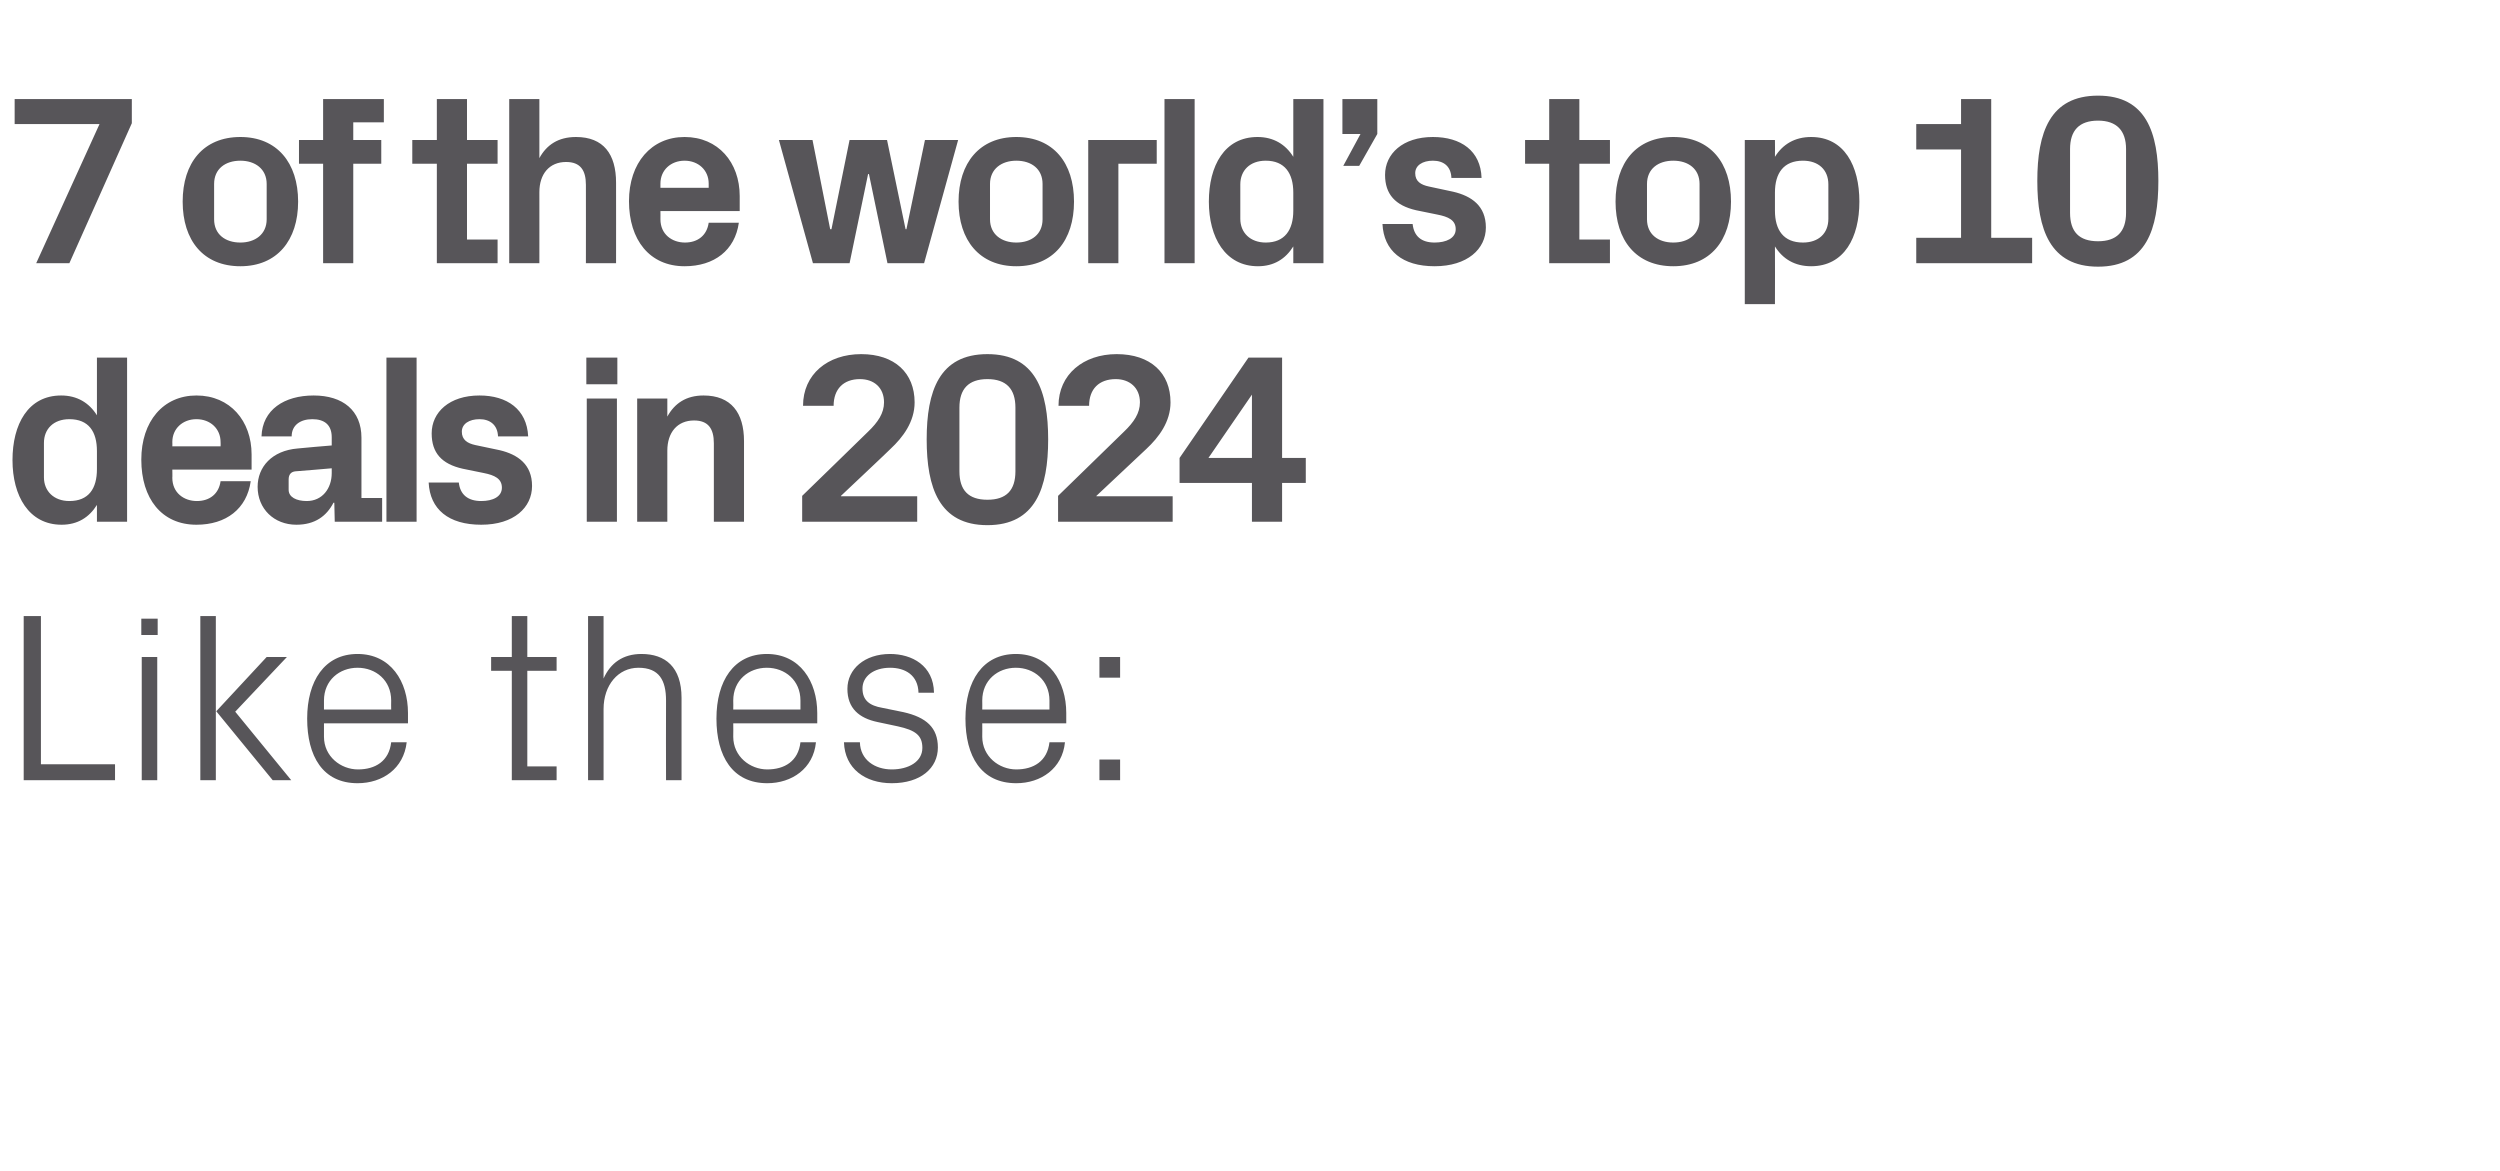
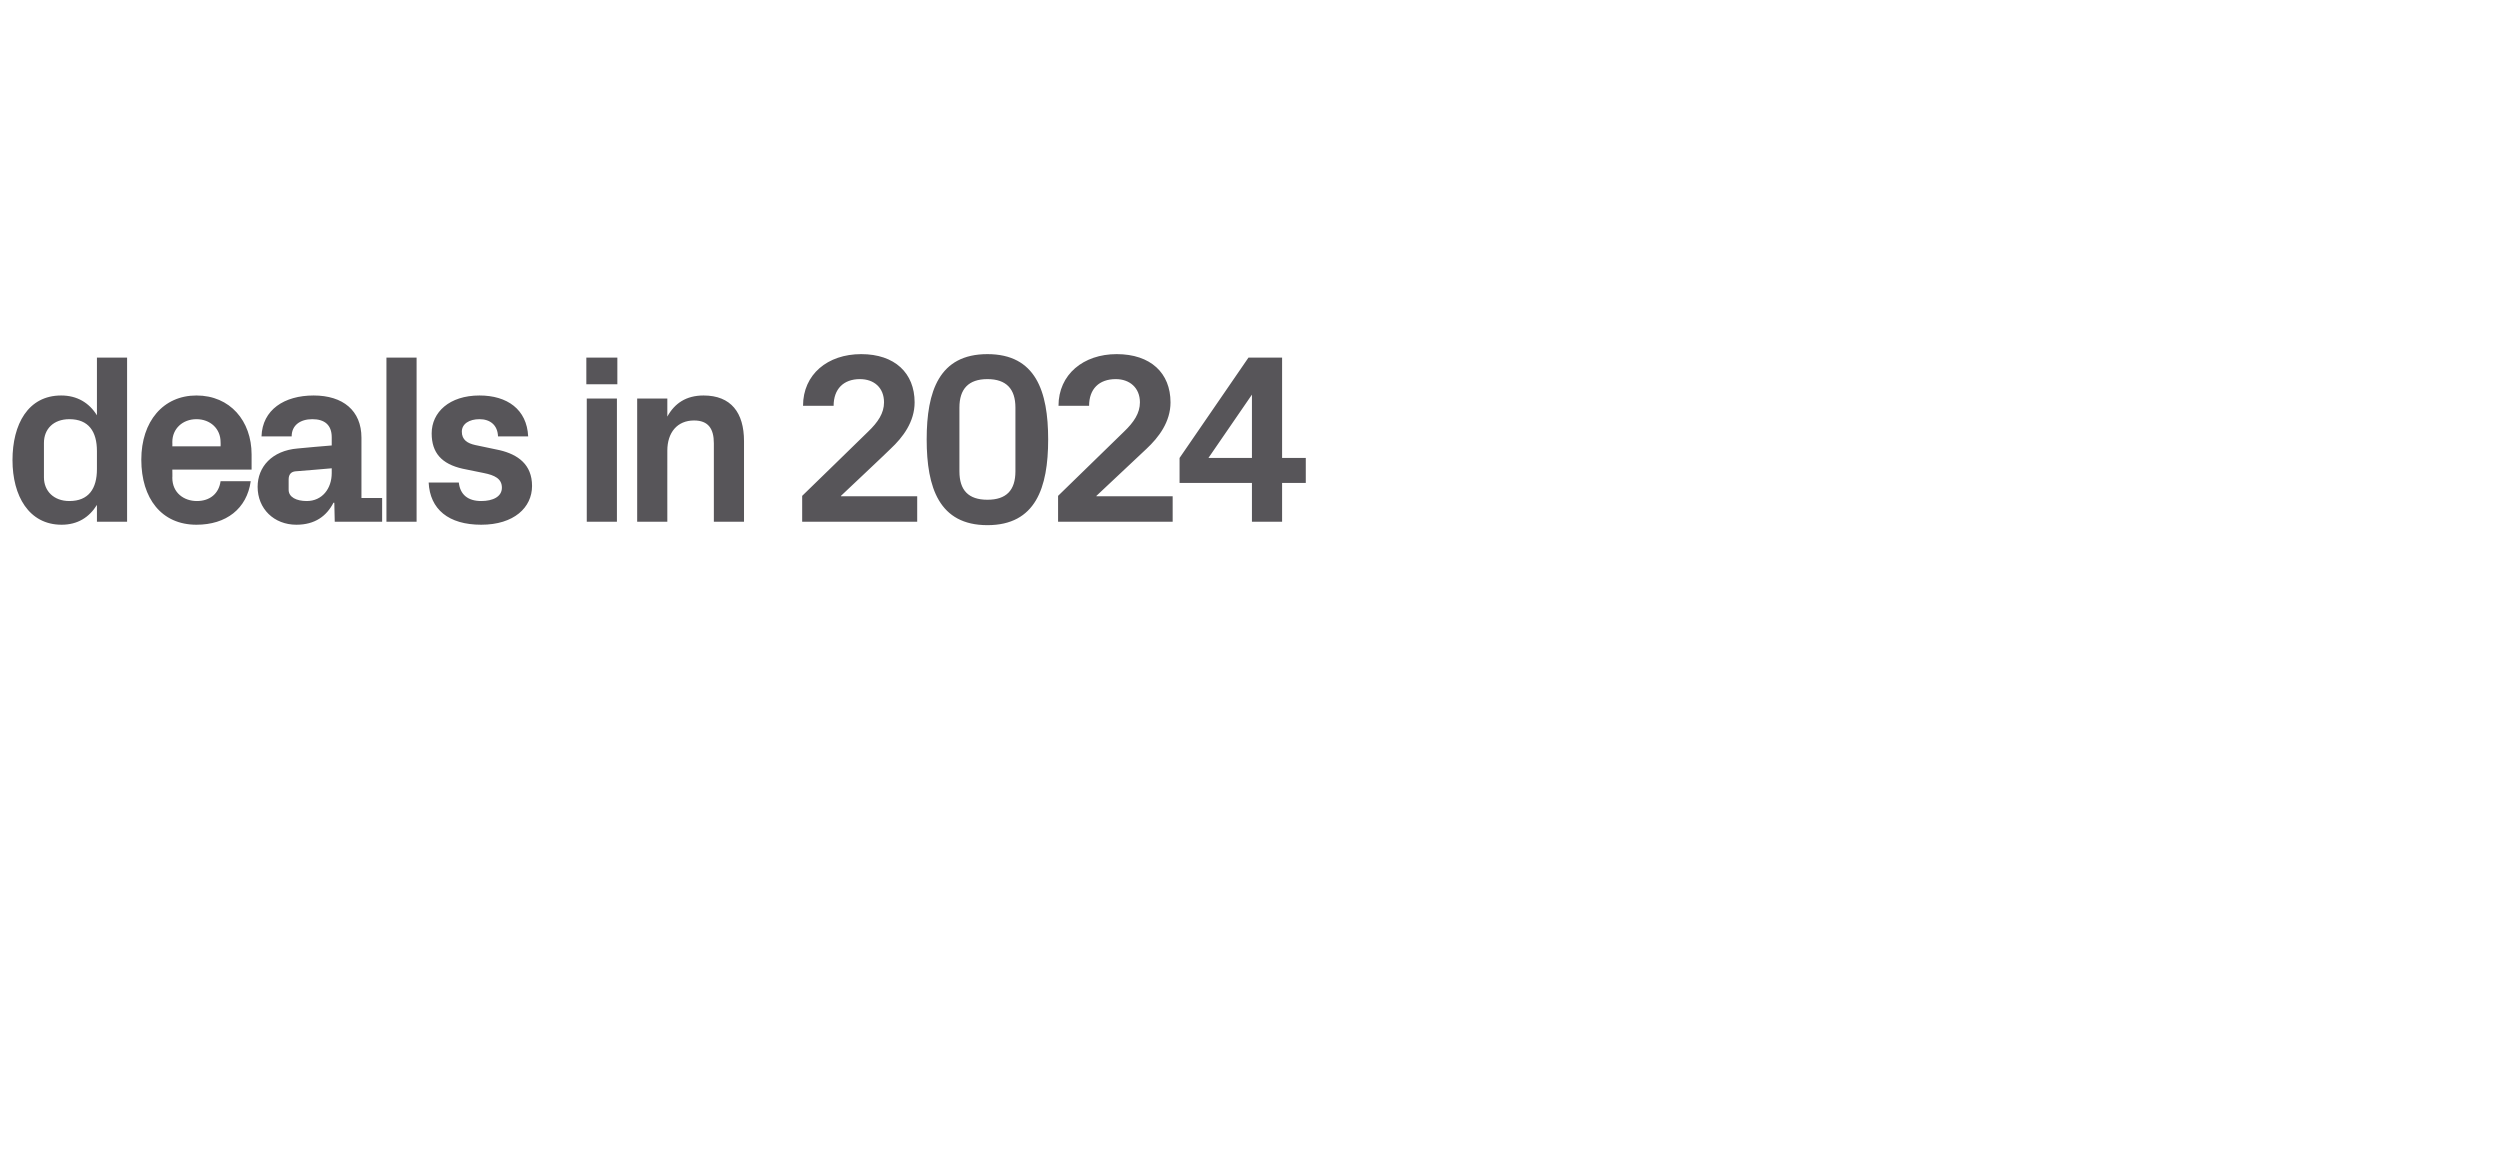
<svg xmlns="http://www.w3.org/2000/svg" version="1.1" width="580.3px" height="271.9px" viewBox="0 -16 580.3 271.9" style="top:-16px">
  <desc>7 of the world’s top 10 deals in 2024 Like these:</desc>
  <defs />
  <g id="Polygon49077">
-     <path d="M 5.5 127 L 9.5 127 L 9.5 161.4 L 26.7 161.4 L 26.7 165.1 L 5.5 165.1 L 5.5 127 Z M 32.9 165.1 L 32.9 136.5 L 36.5 136.5 L 36.5 165.1 L 32.9 165.1 Z M 36.6 131.4 L 32.8 131.4 L 32.8 127.6 L 36.6 127.6 L 36.6 131.4 Z M 50.2 149.1 L 61.9 136.5 L 66.6 136.5 L 54.6 149.2 L 67.6 165.1 L 63.3 165.1 L 50.2 149.1 Z M 50.1 165.1 L 46.5 165.1 L 46.5 127 L 50.1 127 L 50.1 165.1 Z M 90.8 146.6 C 90.8 141.9 87.2 139 83 139 C 78.8 139 75.2 141.9 75.2 146.6 C 75.21 146.6 75.2 148.7 75.2 148.7 L 90.8 148.7 C 90.8 148.7 90.77 146.6 90.8 146.6 Z M 94.4 156.3 C 93.7 162.4 88.8 165.8 83 165.8 C 74.9 165.8 71.3 159.5 71.3 150.8 C 71.3 142.1 75.3 135.8 83 135.8 C 90.7 135.8 94.7 142.2 94.7 149.5 C 94.69 149.51 94.7 151.9 94.7 151.9 L 75.2 151.9 C 75.2 151.9 75.21 155 75.2 155 C 75.2 159.6 79.1 162.6 83.1 162.6 C 87.1 162.6 90.3 160.7 90.8 156.3 C 90.8 156.3 94.4 156.3 94.4 156.3 Z M 122.4 161.9 L 129.2 161.9 L 129.2 165.1 L 118.8 165.1 L 118.8 139.7 L 114 139.7 L 114 136.5 L 118.8 136.5 L 118.8 127 L 122.4 127 L 122.4 136.5 L 129.2 136.5 L 129.2 139.7 L 122.4 139.7 L 122.4 161.9 Z M 154.6 146.6 C 154.6 141.9 153 139 148.2 139 C 143.5 139 140.1 143 140.1 148.6 C 140.11 148.56 140.1 165.1 140.1 165.1 L 136.5 165.1 L 136.5 127 L 140.1 127 C 140.1 127 140.11 141.5 140.1 141.5 C 141.7 137.9 144.6 135.8 148.9 135.8 C 154.4 135.8 158.2 138.8 158.2 146 C 158.2 146.04 158.2 165.1 158.2 165.1 L 154.6 165.1 C 154.6 165.1 154.56 146.6 154.6 146.6 Z M 185.8 146.6 C 185.8 141.9 182.2 139 178 139 C 173.8 139 170.2 141.9 170.2 146.6 C 170.24 146.6 170.2 148.7 170.2 148.7 L 185.8 148.7 C 185.8 148.7 185.8 146.6 185.8 146.6 Z M 189.4 156.3 C 188.8 162.4 183.8 165.8 178.1 165.8 C 170 165.8 166.3 159.5 166.3 150.8 C 166.3 142.1 170.3 135.8 178 135.8 C 185.7 135.8 189.7 142.2 189.7 149.5 C 189.72 149.51 189.7 151.9 189.7 151.9 L 170.2 151.9 C 170.2 151.9 170.24 155 170.2 155 C 170.2 159.6 174.1 162.6 178.1 162.6 C 182.1 162.6 185.3 160.7 185.8 156.3 C 185.8 156.3 189.4 156.3 189.4 156.3 Z M 209.7 149.3 C 215 150.5 217.7 152.9 217.7 157.5 C 217.7 162.3 213.7 165.8 207 165.8 C 200.8 165.8 196.1 162.4 195.9 156.3 C 195.9 156.3 199.6 156.3 199.6 156.3 C 199.7 160.4 203.1 162.6 207 162.6 C 210.9 162.6 214.1 160.8 214.1 157.6 C 214.1 154.7 212.5 153.5 208.4 152.6 C 208.4 152.6 203.7 151.6 203.7 151.6 C 199.4 150.7 196.7 148.4 196.7 143.9 C 196.7 139.3 200.7 135.8 206.6 135.8 C 211.7 135.8 216.7 138.5 216.8 144.8 C 216.8 144.8 213.2 144.8 213.2 144.8 C 213.1 140.7 210.1 139 206.6 139 C 202.8 139 200.2 141 200.2 143.8 C 200.2 146.6 201.9 147.8 204.8 148.3 C 204.8 148.3 209.7 149.3 209.7 149.3 Z M 243.6 146.6 C 243.6 141.9 240 139 235.8 139 C 231.6 139 228 141.9 228 146.6 C 228.03 146.6 228 148.7 228 148.7 L 243.6 148.7 C 243.6 148.7 243.6 146.6 243.6 146.6 Z M 247.2 156.3 C 246.6 162.4 241.6 165.8 235.9 165.8 C 227.7 165.8 224.1 159.5 224.1 150.8 C 224.1 142.1 228.1 135.8 235.8 135.8 C 243.5 135.8 247.5 142.2 247.5 149.5 C 247.52 149.51 247.5 151.9 247.5 151.9 L 228 151.9 C 228 151.9 228.03 155 228 155 C 228 159.6 231.9 162.6 235.9 162.6 C 239.9 162.6 243.1 160.7 243.6 156.3 C 243.6 156.3 247.2 156.3 247.2 156.3 Z M 260 165.1 L 255.2 165.1 L 255.2 160.3 L 260 160.3 L 260 165.1 Z M 260 141.3 L 255.2 141.3 L 255.2 136.5 L 260 136.5 L 260 141.3 Z " stroke="none" fill="#575559" />
-   </g>
+     </g>
  <g id="Polygon49076">
    <path d="M 22.5 88.7 C 22.5 84.2 20.6 81.3 16.1 81.3 C 12.4 81.3 10.2 83.6 10.2 86.8 C 10.2 86.8 10.2 94.8 10.2 94.8 C 10.2 98 12.5 100.3 16.1 100.3 C 20.6 100.3 22.5 97.4 22.5 92.9 C 22.5 92.9 22.5 88.7 22.5 88.7 Z M 22.5 105.1 C 22.5 105.1 22.51 101.22 22.5 101.2 C 20.7 104.1 18 105.8 14.3 105.8 C 6.7 105.8 2.9 99.1 2.9 90.8 C 2.9 82.5 6.5 75.8 14.2 75.8 C 17.9 75.8 20.7 77.5 22.5 80.4 C 22.51 80.38 22.5 67 22.5 67 L 29.5 67 L 29.5 105.1 L 22.5 105.1 Z M 40 87.6 L 51.2 87.6 C 51.2 87.6 51.24 86.6 51.2 86.6 C 51.2 83.5 48.8 81.3 45.6 81.3 C 42.4 81.3 40 83.5 40 86.6 C 40.04 86.6 40 87.6 40 87.6 Z M 45.6 75.8 C 53.4 75.8 58.4 81.7 58.4 89.5 C 58.41 89.51 58.4 93 58.4 93 L 40 93 C 40 93 40.04 94.94 40 94.9 C 40 98.4 42.7 100.3 45.7 100.3 C 48.7 100.3 50.8 98.6 51.2 95.7 C 51.2 95.7 58.2 95.7 58.2 95.7 C 57.3 102.1 52.5 105.8 45.6 105.8 C 37.5 105.8 32.8 99.7 32.8 90.7 C 32.8 81.8 37.9 75.8 45.6 75.8 Z M 77 93.8 C 77 93.82 77 92.7 77 92.7 C 77 92.7 68.6 93.43 68.6 93.4 C 67.5 93.5 67 94.2 67 95.3 C 67 95.3 67 97.7 67 97.7 C 67 99.4 68.8 100.3 71.2 100.3 C 74.8 100.3 77 97.4 77 93.8 Z M 77 85.5 C 77 82.6 75.3 81.3 72.5 81.3 C 69.7 81.3 67.7 82.7 67.7 85.3 C 67.7 85.3 60.7 85.3 60.7 85.3 C 60.9 79.1 66 75.8 72.8 75.8 C 79.6 75.8 83.9 79.3 83.9 85.6 C 83.89 85.65 83.9 99.6 83.9 99.6 L 88.7 99.6 L 88.7 105.1 L 77.7 105.1 L 77.6 100.7 C 77.6 100.7 77.39 100.66 77.4 100.7 C 75.8 103.8 73.1 105.8 68.8 105.8 C 63.6 105.8 59.8 102.1 59.8 97 C 59.8 92.4 63.1 88.6 69.1 88.1 C 69.1 88.06 77 87.4 77 87.4 C 77 87.4 77 85.54 77 85.5 Z M 89.7 105.1 L 89.7 67 L 96.7 67 L 96.7 105.1 L 89.7 105.1 Z M 116 88.5 C 120.2 89.5 123.5 91.8 123.5 96.8 C 123.5 101.8 119.3 105.8 111.7 105.8 C 104.1 105.8 99.8 102.2 99.5 96 C 99.5 96 106.5 96 106.5 96 C 106.8 98.8 108.6 100.3 111.7 100.3 C 114.4 100.3 116.5 99.3 116.5 97.2 C 116.5 95.1 114.8 94.3 112.3 93.8 C 112.3 93.8 107.4 92.8 107.4 92.8 C 102.5 91.7 100.2 89.1 100.2 84.6 C 100.2 79.7 104.3 75.8 111.3 75.8 C 117.7 75.8 122.3 79 122.6 85.3 C 122.6 85.3 115.6 85.3 115.6 85.3 C 115.5 82.6 113.7 81.3 111.3 81.3 C 108.9 81.3 107.2 82.4 107.2 84.2 C 107.2 86.1 108.5 86.9 110.3 87.3 C 110.3 87.3 116 88.5 116 88.5 Z M 136.2 105.1 L 136.2 76.5 L 143.2 76.5 L 143.2 105.1 L 136.2 105.1 Z M 143.3 73.2 L 136.1 73.2 L 136.1 67 L 143.3 67 L 143.3 73.2 Z M 154.9 80.7 C 156.6 77.6 159.3 75.8 163.3 75.8 C 169.7 75.8 172.7 79.8 172.7 86.4 C 172.7 86.38 172.7 105.1 172.7 105.1 L 165.7 105.1 C 165.7 105.1 165.7 86.88 165.7 86.9 C 165.7 83.5 164.4 81.6 161.1 81.6 C 157.2 81.6 154.9 84.4 154.9 88.6 C 154.89 88.56 154.9 105.1 154.9 105.1 L 147.9 105.1 L 147.9 76.5 L 154.9 76.5 C 154.9 76.5 154.89 80.66 154.9 80.7 Z M 195.2 99.2 L 212.9 99.2 L 212.9 105.1 L 186.2 105.1 L 186.2 99.1 C 186.2 99.1 201.54 84.19 201.5 84.2 C 203.8 82 205.2 79.9 205.2 77.4 C 205.2 74 202.9 72 199.6 72 C 195.8 72 193.5 74.3 193.5 78.2 C 193.5 78.2 186.4 78.2 186.4 78.2 C 186.4 70.9 192.1 66.2 199.9 66.2 C 207.7 66.2 212.3 70.6 212.3 77.4 C 212.3 81.9 209.6 85.5 206.7 88.2 C 206.75 88.22 195.2 99.1 195.2 99.1 L 195.2 99.2 Z M 229.2 105.9 C 218 105.9 215.1 97.2 215.1 86 C 215.1 74.8 218 66.2 229.2 66.2 C 240.4 66.2 243.3 74.8 243.3 86 C 243.3 97.2 240.4 105.9 229.2 105.9 Z M 235.7 93.4 C 235.7 93.4 235.7 78.6 235.7 78.6 C 235.7 74.3 233.6 72 229.2 72 C 224.8 72 222.7 74.3 222.7 78.6 C 222.7 78.6 222.7 93.4 222.7 93.4 C 222.7 97.8 224.8 100 229.2 100 C 233.6 100 235.7 97.8 235.7 93.4 Z M 254.5 99.2 L 272.2 99.2 L 272.2 105.1 L 245.6 105.1 L 245.6 99.1 C 245.6 99.1 260.9 84.19 260.9 84.2 C 263.2 82 264.6 79.9 264.6 77.4 C 264.6 74 262.2 72 259 72 C 255.1 72 252.8 74.3 252.8 78.2 C 252.8 78.2 245.7 78.2 245.7 78.2 C 245.7 70.9 251.5 66.2 259.2 66.2 C 267.1 66.2 271.7 70.6 271.7 77.4 C 271.7 81.9 269 85.5 266.1 88.2 C 266.11 88.22 254.5 99.1 254.5 99.1 L 254.5 99.2 Z M 290.6 105.1 L 290.6 96.1 L 273.8 96.1 L 273.8 90.3 L 289.8 67 L 297.6 67 L 297.6 90.3 L 303.1 90.3 L 303.1 96.1 L 297.6 96.1 L 297.6 105.1 L 290.6 105.1 Z M 280.5 90.3 L 290.6 90.3 L 290.6 75.6 L 280.5 90.3 Z " stroke="none" fill="#575559" />
  </g>
  <g id="Polygon49075">
-     <path d="M 16.1 45.1 L 8.4 45.1 L 23.1 12.8 L 3.4 12.8 L 3.4 7 L 30.6 7 L 30.6 12.6 L 16.1 45.1 Z M 55.8 45.8 C 47.2 45.8 42.4 39.8 42.4 30.8 C 42.4 21.8 47.2 15.8 55.8 15.8 C 64.3 15.8 69.2 21.8 69.2 30.8 C 69.2 39.8 64.3 45.8 55.8 45.8 Z M 61.9 26.7 C 61.9 23.2 59.2 21.3 55.8 21.3 C 52.3 21.3 49.7 23.2 49.7 26.7 C 49.7 26.7 49.7 34.9 49.7 34.9 C 49.7 38.4 52.3 40.3 55.8 40.3 C 59.2 40.3 61.9 38.4 61.9 34.9 C 61.9 34.9 61.9 26.7 61.9 26.7 Z M 82 16.5 L 88.5 16.5 L 88.5 22 L 82 22 L 82 45.1 L 75 45.1 L 75 22 L 69.4 22 L 69.4 16.5 L 75 16.5 L 75 7 L 89.1 7 L 89.1 12.4 L 82 12.4 L 82 16.5 Z M 108.4 39.6 L 115.5 39.6 L 115.5 45.1 L 101.4 45.1 L 101.4 22 L 95.7 22 L 95.7 16.5 L 101.4 16.5 L 101.4 7 L 108.4 7 L 108.4 16.5 L 115.5 16.5 L 115.5 22 L 108.4 22 L 108.4 39.6 Z M 125.2 20.7 C 126.9 17.6 129.6 15.8 133.7 15.8 C 140.1 15.8 143 19.8 143 26.4 C 143.02 26.38 143 45.1 143 45.1 L 136 45.1 C 136 45.1 136.02 26.88 136 26.9 C 136 23.5 134.7 21.6 131.4 21.6 C 127.5 21.6 125.2 24.4 125.2 28.6 C 125.21 28.56 125.2 45.1 125.2 45.1 L 118.2 45.1 L 118.2 7 L 125.2 7 C 125.2 7 125.21 20.66 125.2 20.7 Z M 153.3 27.6 L 164.5 27.6 C 164.5 27.6 164.52 26.6 164.5 26.6 C 164.5 23.5 162.1 21.3 158.9 21.3 C 155.7 21.3 153.3 23.5 153.3 26.6 C 153.32 26.6 153.3 27.6 153.3 27.6 Z M 158.9 15.8 C 166.7 15.8 171.7 21.7 171.7 29.5 C 171.69 29.51 171.7 33 171.7 33 L 153.3 33 C 153.3 33 153.32 34.94 153.3 34.9 C 153.3 38.4 156 40.3 159 40.3 C 162 40.3 164.1 38.6 164.5 35.7 C 164.5 35.7 171.5 35.7 171.5 35.7 C 170.6 42.1 165.8 45.8 158.9 45.8 C 150.8 45.8 146 39.7 146 30.7 C 146 21.8 151.2 15.8 158.9 15.8 Z M 210.4 37.2 L 214.7 16.5 L 222.4 16.5 L 214.5 45.1 L 206 45.1 L 201.7 24.4 L 201.5 24.4 L 197.2 45.1 L 188.7 45.1 L 180.8 16.5 L 188.6 16.5 L 192.7 37.2 L 193 37.2 L 197.2 16.5 L 205.9 16.5 L 210.2 37.2 L 210.4 37.2 Z M 235.9 45.8 C 227.4 45.8 222.5 39.8 222.5 30.8 C 222.5 21.8 227.4 15.8 235.9 15.8 C 244.5 15.8 249.3 21.8 249.3 30.8 C 249.3 39.8 244.5 45.8 235.9 45.8 Z M 242 26.7 C 242 23.2 239.4 21.3 235.9 21.3 C 232.5 21.3 229.8 23.2 229.8 26.7 C 229.8 26.7 229.8 34.9 229.8 34.9 C 229.8 38.4 232.5 40.3 235.9 40.3 C 239.4 40.3 242 38.4 242 34.9 C 242 34.9 242 26.7 242 26.7 Z M 252.6 16.5 L 268.5 16.5 L 268.5 22 L 259.6 22 L 259.6 45.1 L 252.6 45.1 L 252.6 16.5 Z M 270.3 45.1 L 270.3 7 L 277.3 7 L 277.3 45.1 L 270.3 45.1 Z M 300.2 28.7 C 300.2 24.2 298.2 21.3 293.8 21.3 C 290.1 21.3 287.9 23.6 287.9 26.8 C 287.9 26.8 287.9 34.8 287.9 34.8 C 287.9 38 290.2 40.3 293.8 40.3 C 298.2 40.3 300.2 37.4 300.2 32.9 C 300.2 32.9 300.2 28.7 300.2 28.7 Z M 300.2 45.1 C 300.2 45.1 300.21 41.22 300.2 41.2 C 298.4 44.1 295.7 45.8 292 45.8 C 284.4 45.8 280.6 39.1 280.6 30.8 C 280.6 22.5 284.2 15.8 291.9 15.8 C 295.6 15.8 298.4 17.5 300.2 20.4 C 300.21 20.38 300.2 7 300.2 7 L 307.2 7 L 307.2 45.1 L 300.2 45.1 Z M 311.6 15.1 L 311.6 7 L 319.7 7 L 319.7 15.1 L 315.5 22.5 L 311.8 22.5 L 315.8 15.1 L 311.6 15.1 Z M 337.3 28.5 C 341.6 29.5 344.9 31.8 344.9 36.8 C 344.9 41.8 340.6 45.8 333 45.8 C 325.5 45.8 321.2 42.2 320.9 36 C 320.9 36 327.9 36 327.9 36 C 328.2 38.8 329.9 40.3 333 40.3 C 335.7 40.3 337.9 39.3 337.9 37.2 C 337.9 35.1 336.2 34.3 333.6 33.8 C 333.6 33.8 328.7 32.8 328.7 32.8 C 323.9 31.7 321.5 29.1 321.5 24.6 C 321.5 19.7 325.6 15.8 332.6 15.8 C 339.1 15.8 343.7 19 343.9 25.3 C 343.9 25.3 336.9 25.3 336.9 25.3 C 336.8 22.6 335.1 21.3 332.6 21.3 C 330.2 21.3 328.5 22.4 328.5 24.2 C 328.5 26.1 329.8 26.9 331.7 27.3 C 331.7 27.3 337.3 28.5 337.3 28.5 Z M 366.6 39.6 L 373.7 39.6 L 373.7 45.1 L 359.6 45.1 L 359.6 22 L 354 22 L 354 16.5 L 359.6 16.5 L 359.6 7 L 366.6 7 L 366.6 16.5 L 373.7 16.5 L 373.7 22 L 366.6 22 L 366.6 39.6 Z M 388.4 45.8 C 379.8 45.8 375 39.8 375 30.8 C 375 21.8 379.8 15.8 388.4 15.8 C 397 15.8 401.8 21.8 401.8 30.8 C 401.8 39.8 397 45.8 388.4 45.8 Z M 394.5 26.7 C 394.5 23.2 391.9 21.3 388.4 21.3 C 384.9 21.3 382.3 23.2 382.3 26.7 C 382.3 26.7 382.3 34.9 382.3 34.9 C 382.3 38.4 384.9 40.3 388.4 40.3 C 391.9 40.3 394.5 38.4 394.5 34.9 C 394.5 34.9 394.5 26.7 394.5 26.7 Z M 412 32.9 C 412 37.4 414 40.3 418.5 40.3 C 422.1 40.3 424.4 38.2 424.4 34.8 C 424.4 34.8 424.4 26.8 424.4 26.8 C 424.4 23.4 422.1 21.3 418.5 21.3 C 414 21.3 412 24.2 412 28.7 C 412 28.7 412 32.9 412 32.9 Z M 405 54.6 L 405 16.5 L 412 16.5 C 412 16.5 412.04 20.38 412 20.4 C 413.8 17.5 416.6 15.8 420.4 15.8 C 428.1 15.8 431.6 22.5 431.6 30.8 C 431.6 39.1 428.1 45.8 420.4 45.8 C 416.6 45.8 413.8 44.1 412 41.2 C 412.04 41.22 412 54.6 412 54.6 L 405 54.6 Z M 444.8 39.2 L 455.2 39.2 L 455.2 18.7 L 444.8 18.7 L 444.8 12.8 L 455.2 12.8 L 455.2 7 L 462.2 7 L 462.2 39.2 L 471.7 39.2 L 471.7 45.1 L 444.8 45.1 L 444.8 39.2 Z M 487 45.9 C 475.8 45.9 472.9 37.2 472.9 26 C 472.9 14.8 475.8 6.2 487 6.2 C 498.2 6.2 501 14.8 501 26 C 501 37.2 498.2 45.9 487 45.9 Z M 493.5 33.4 C 493.5 33.4 493.5 18.6 493.5 18.6 C 493.5 14.3 491.3 12 487 12 C 482.6 12 480.5 14.3 480.5 18.6 C 480.5 18.6 480.5 33.4 480.5 33.4 C 480.5 37.8 482.6 40 487 40 C 491.3 40 493.5 37.8 493.5 33.4 Z " stroke="none" fill="#575559" />
-   </g>
+     </g>
</svg>